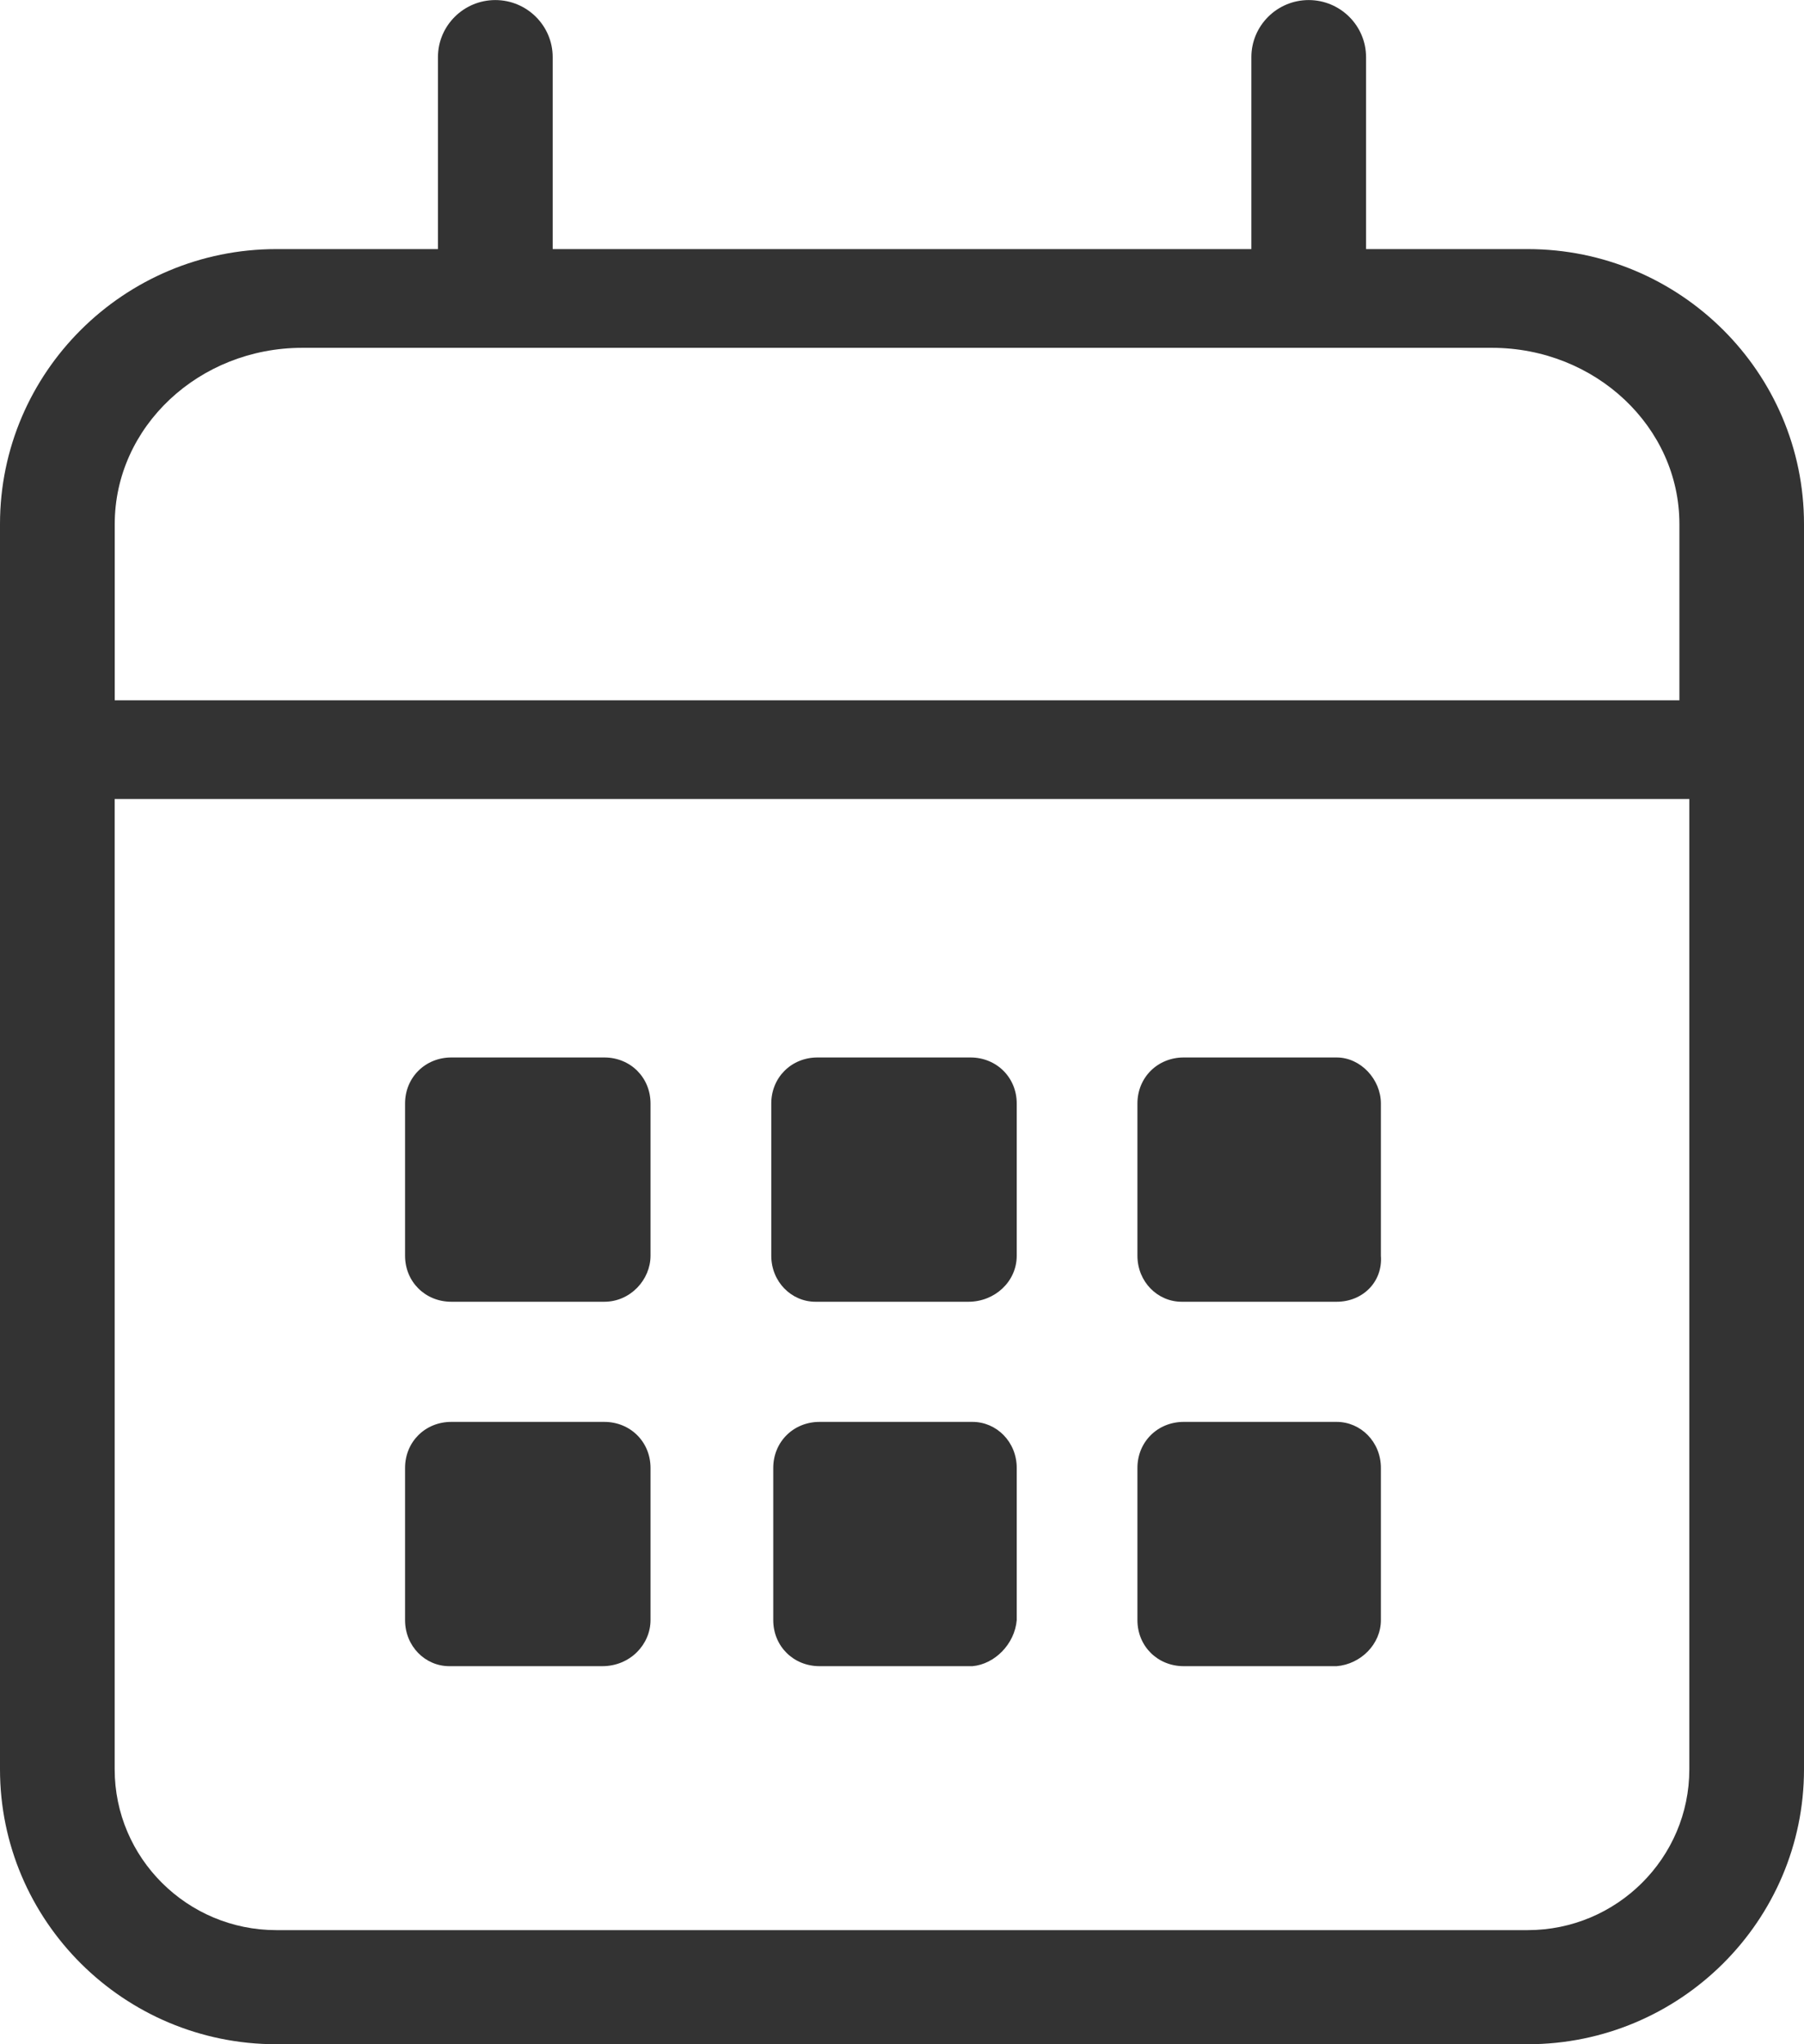
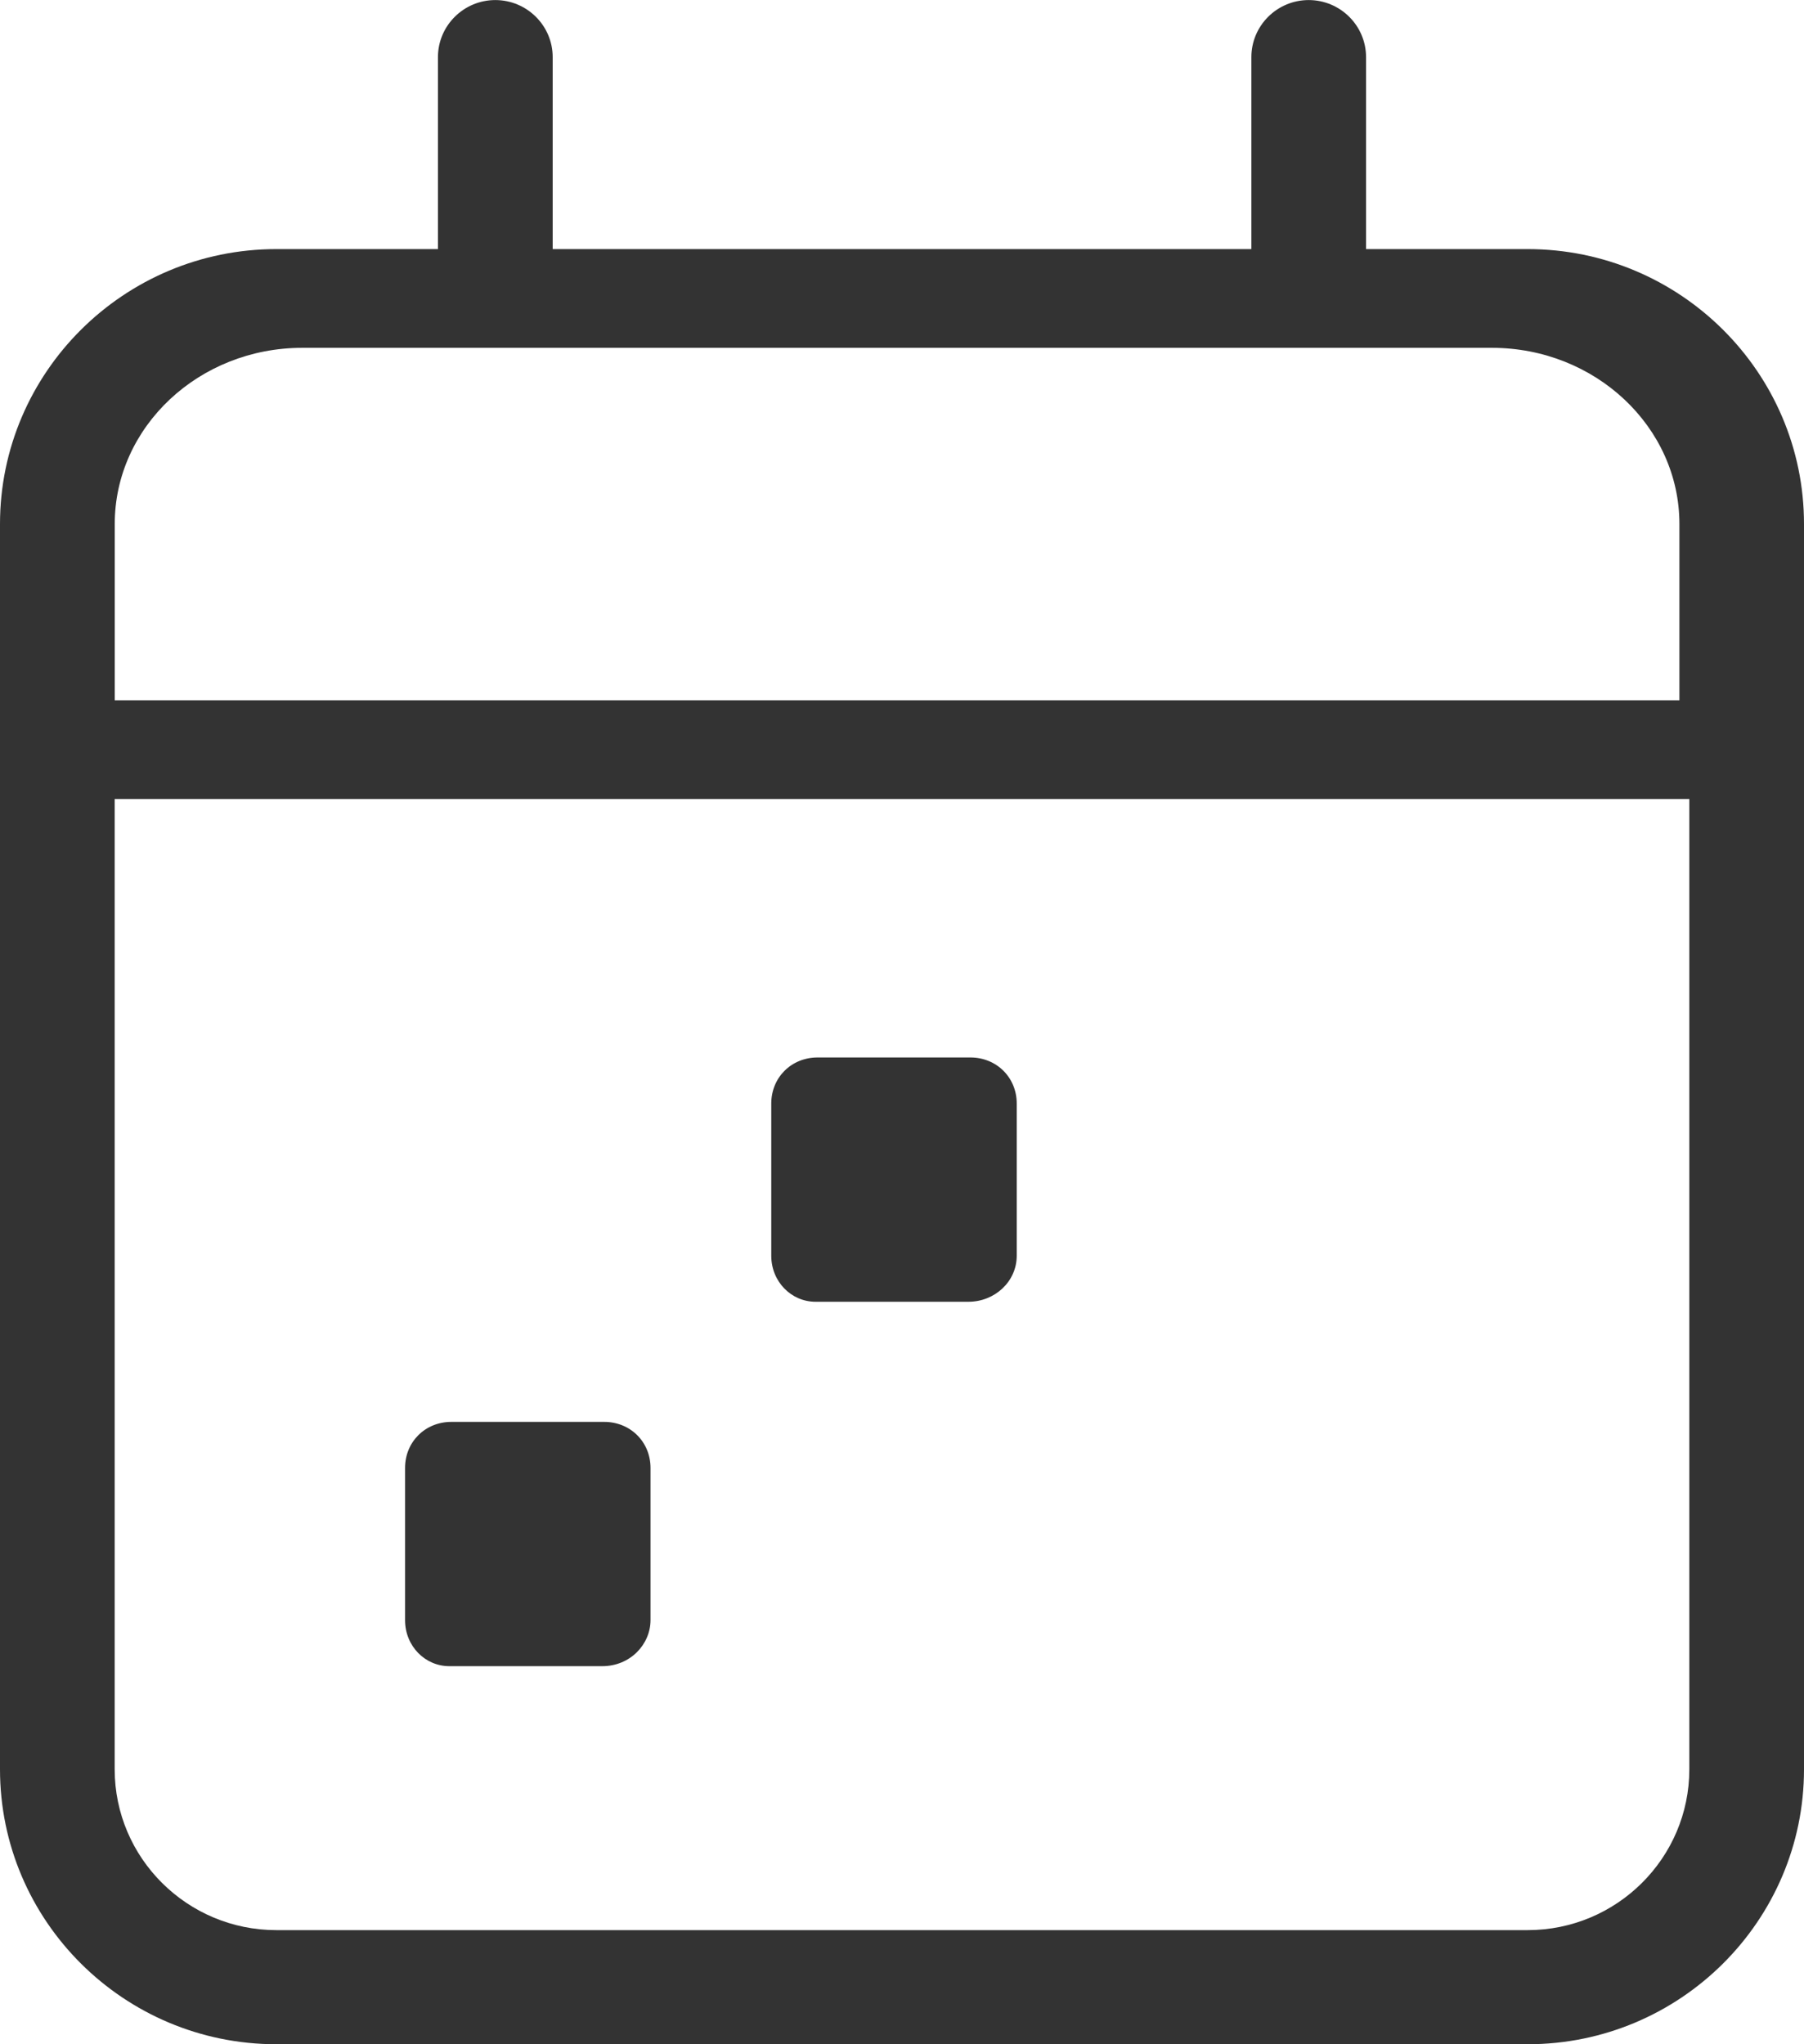
<svg xmlns="http://www.w3.org/2000/svg" height="34" overflow="visible" viewBox="0 0 30 34" width="30">
  <g>
    <defs>
      <path id="path-1744898350933759" d="M17.842 27.336 C17.842 27.336 15.299 27.336 15.299 27.336 C14.864 27.336 14.529 27.003 14.529 26.57 C14.529 26.57 14.529 26.57 14.529 26.57 C14.529 26.57 14.529 24.039 14.529 24.039 C14.529 23.606 14.864 23.273 15.299 23.273 C15.299 23.273 17.842 23.273 17.842 23.273 C18.277 23.273 18.611 23.606 18.611 24.039 C18.611 24.039 18.611 26.57 18.611 26.57 C18.611 26.97 18.277 27.336 17.842 27.336 C17.842 27.336 17.842 27.336 17.842 27.336 Z" vector-effect="non-scaling-stroke" />
    </defs>
-     <path style="stroke-width: 0; stroke-linecap: butt; stroke-linejoin: miter; fill: rgb(51, 51, 51);" d="M10.049 21.651 C10.049 21.651 7.506 21.651 7.506 21.651 C7.071 21.651 6.736 21.318 6.736 20.885 C6.736 20.885 6.736 20.885 6.736 20.885 C6.736 20.885 6.736 18.354 6.736 18.354 C6.736 17.921 7.071 17.588 7.506 17.588 C7.506 17.588 10.049 17.588 10.049 17.588 C10.484 17.588 10.818 17.921 10.818 18.354 C10.818 18.354 10.818 20.885 10.818 20.885 C10.818 21.284 10.484 21.651 10.049 21.651 C10.049 21.651 10.049 21.651 10.049 21.651 Z" vector-effect="non-scaling-stroke" />
  </g>
  <g>
    <defs>
-       <path id="path-1744898350932757" d="M24.701 26.57 C24.701 26.57 24.701 24.039 24.701 24.039 C24.701 23.606 24.366 23.273 23.931 23.273 C23.931 23.273 21.388 23.273 21.388 23.273 C20.953 23.273 20.619 23.606 20.619 24.039 C20.619 24.039 20.619 24.039 20.619 24.039 C20.619 24.039 20.619 26.57 20.619 26.57 C20.619 27.003 20.953 27.336 21.355 27.336 C21.355 27.336 23.898 27.336 23.898 27.336 C24.333 27.336 24.701 27.003 24.701 26.57 C24.701 26.57 24.701 26.57 24.701 26.57 C24.701 26.57 24.701 26.57 24.701 26.57 Z" vector-effect="non-scaling-stroke" />
+       <path id="path-1744898350932757" d="M24.701 26.57 C24.701 26.57 24.701 24.039 24.701 24.039 C24.701 23.606 24.366 23.273 23.931 23.273 C23.931 23.273 21.388 23.273 21.388 23.273 C20.953 23.273 20.619 23.606 20.619 24.039 C20.619 24.039 20.619 24.039 20.619 24.039 C20.619 27.003 20.953 27.336 21.355 27.336 C21.355 27.336 23.898 27.336 23.898 27.336 C24.333 27.336 24.701 27.003 24.701 26.57 C24.701 26.57 24.701 26.57 24.701 26.57 C24.701 26.57 24.701 26.57 24.701 26.57 Z" vector-effect="non-scaling-stroke" />
    </defs>
    <path style="stroke-width: 0; stroke-linecap: butt; stroke-linejoin: miter; fill: rgb(51, 51, 51);" d="M16.908 20.885 C16.908 20.885 16.908 18.354 16.908 18.354 C16.908 17.921 16.573 17.588 16.138 17.588 C16.138 17.588 13.595 17.588 13.595 17.588 C13.16 17.588 12.826 17.921 12.826 18.354 C12.826 18.354 12.826 18.354 12.826 18.354 C12.826 18.354 12.826 20.885 12.826 20.885 C12.826 21.318 13.16 21.651 13.562 21.651 C13.562 21.651 16.105 21.651 16.105 21.651 C16.54 21.651 16.908 21.318 16.908 20.885 C16.908 20.885 16.908 20.885 16.908 20.885 C16.908 20.885 16.908 20.885 16.908 20.885 Z" vector-effect="non-scaling-stroke" />
  </g>
  <g>
    <defs>
      <path id="path-1744898350932755" d="M30.757 26.57 C30.757 26.57 30.757 24.039 30.757 24.039 C30.757 23.64 30.422 23.273 30.021 23.273 C30.021 23.273 27.478 23.273 27.478 23.273 C27.043 23.273 26.708 23.606 26.708 24.039 C26.708 24.039 26.708 26.57 26.708 26.57 C26.708 27.003 27.043 27.336 27.444 27.336 C27.444 27.336 30.021 27.336 30.021 27.336 C30.456 27.336 30.79 27.003 30.757 26.57 C30.772 26.57 30.772 26.57 30.757 26.57 C30.757 26.57 30.757 26.57 30.757 26.57 C30.757 26.57 30.757 26.57 30.757 26.57 Z" vector-effect="non-scaling-stroke" />
    </defs>
-     <path style="stroke-width: 0; stroke-linecap: butt; stroke-linejoin: miter; fill: rgb(51, 51, 51);" d="M22.964 20.885 C22.964 20.885 22.964 18.354 22.964 18.354 C22.964 17.954 22.629 17.588 22.228 17.588 C22.228 17.588 19.685 17.588 19.685 17.588 C19.25 17.588 18.915 17.921 18.915 18.354 C18.915 18.354 18.915 20.885 18.915 20.885 C18.915 21.318 19.25 21.651 19.651 21.651 C19.651 21.651 22.228 21.651 22.228 21.651 C22.663 21.651 22.997 21.318 22.964 20.885 C22.979 20.885 22.979 20.885 22.964 20.885 C22.964 20.885 22.964 20.885 22.964 20.885 C22.964 20.885 22.964 20.885 22.964 20.885 Z" vector-effect="non-scaling-stroke" />
  </g>
  <g>
    <defs>
-       <path id="path-1744898350932753" d="M24.701 32.631 C24.701 32.631 24.701 30.1 24.701 30.1 C24.701 29.667 24.366 29.334 23.965 29.334 C23.965 29.334 21.422 29.334 21.422 29.334 C20.987 29.334 20.652 29.667 20.652 30.1 C20.652 30.1 20.652 30.1 20.652 30.1 C20.652 30.1 20.652 32.631 20.652 32.631 C20.652 33.064 20.987 33.397 21.422 33.397 C21.422 33.397 23.965 33.397 23.965 33.397 C24.333 33.364 24.667 33.031 24.701 32.631 Z" vector-effect="non-scaling-stroke" />
-     </defs>
-     <path style="stroke-width: 0; stroke-linecap: butt; stroke-linejoin: miter; fill: rgb(51, 51, 51);" d="M16.908 26.946 C16.908 26.946 16.908 24.415 16.908 24.415 C16.908 23.982 16.573 23.649 16.172 23.649 C16.172 23.649 13.629 23.649 13.629 23.649 C13.194 23.649 12.859 23.982 12.859 24.415 C12.859 24.415 12.859 24.415 12.859 24.415 C12.859 24.415 12.859 26.946 12.859 26.946 C12.859 27.379 13.194 27.712 13.629 27.712 C13.629 27.712 16.172 27.712 16.172 27.712 C16.54 27.679 16.874 27.346 16.908 26.946 Z" vector-effect="non-scaling-stroke" />
+       </defs>
  </g>
  <g>
    <defs>
      <path id="path-1744898350932751" d="M18.611 32.631 C18.611 32.631 18.611 30.1 18.611 30.1 C18.611 29.667 18.277 29.334 17.842 29.334 C17.842 29.334 15.299 29.334 15.299 29.334 C14.864 29.334 14.529 29.667 14.529 30.1 C14.529 30.1 14.529 30.1 14.529 30.1 C14.529 30.1 14.529 32.631 14.529 32.631 C14.529 33.064 14.864 33.397 15.265 33.397 C15.265 33.397 17.808 33.397 17.808 33.397 C18.276 33.397 18.611 33.031 18.611 32.631 C18.611 32.631 18.611 32.631 18.611 32.631 Z" vector-effect="non-scaling-stroke" />
    </defs>
    <path style="stroke-width: 0; stroke-linecap: butt; stroke-linejoin: miter; fill: rgb(51, 51, 51);" d="M10.818 26.946 C10.818 26.946 10.818 24.415 10.818 24.415 C10.818 23.982 10.483 23.649 10.048 23.649 C10.048 23.649 7.505 23.649 7.505 23.649 C7.07 23.649 6.736 23.982 6.736 24.415 C6.736 24.415 6.736 24.415 6.736 24.415 C6.736 24.415 6.736 26.946 6.736 26.946 C6.736 27.379 7.07 27.712 7.472 27.712 C7.472 27.712 10.015 27.712 10.015 27.712 C10.483 27.712 10.818 27.346 10.818 26.946 C10.818 26.946 10.818 26.946 10.818 26.946 Z" vector-effect="non-scaling-stroke" />
  </g>
  <g>
    <defs>
      <path id="path-1744898350932749" d="M30.757 32.631 C30.757 32.631 30.757 30.1 30.757 30.1 C30.757 29.667 30.422 29.334 30.021 29.334 C30.021 29.334 27.478 29.334 27.478 29.334 C27.043 29.334 26.708 29.667 26.708 30.1 C26.708 30.1 26.708 32.631 26.708 32.631 C26.708 33.064 27.043 33.397 27.478 33.397 C27.478 33.397 30.021 33.397 30.021 33.397 C30.422 33.364 30.757 33.031 30.757 32.631 Z" vector-effect="non-scaling-stroke" />
    </defs>
-     <path style="stroke-width: 0; stroke-linecap: butt; stroke-linejoin: miter; fill: rgb(51, 51, 51);" d="M22.964 26.946 C22.964 26.946 22.964 24.415 22.964 24.415 C22.964 23.982 22.629 23.649 22.228 23.649 C22.228 23.649 19.685 23.649 19.685 23.649 C19.25 23.649 18.915 23.982 18.915 24.415 C18.915 24.415 18.915 26.946 18.915 26.946 C18.915 27.379 19.25 27.712 19.685 27.712 C19.685 27.712 22.228 27.712 22.228 27.712 C22.629 27.679 22.964 27.346 22.964 26.946 Z" vector-effect="non-scaling-stroke" />
  </g>
  <g>
    <defs>
      <path id="path-1744898350932747" d="M0,29.427c0,2.522 2.061,4.573 4.595,4.573h20.81c2.534,0 4.595,-2.052 4.595,-4.573v-20.711c0,-2.522 -2.061,-4.573 -4.595,-4.573h-2.688v-3.193c0,-0.523 -0.428,-0.949 -0.954,-0.949c-0.526,0 -0.953,0.426 -0.953,0.949v3.193h-11.619v-3.193c0,-0.523 -0.428,-0.949 -0.954,-0.949c-0.526,0 -0.954,0.426 -0.954,0.949v3.193h-2.688c-2.534,0 -4.595,2.052 -4.595,4.573v20.711zM1.908,8.716c0,-1.616 1.399,-2.931 3.119,-2.931h19.782c1.72,0 3.119,1.315 3.119,2.931v2.931h-26.02zM1.907,13.289h26.186v16.138c0,1.475 -1.206,2.675 -2.688,2.675h-20.81c-1.482,0 -2.688,-1.2 -2.688,-2.675v-16.138z" vector-effect="non-scaling-stroke" />
    </defs>
    <path style="stroke-width: 0; stroke-linecap: butt; stroke-linejoin: miter; fill: rgb(51, 51, 51);" d="M0,29.427c0,2.522 2.061,4.573 4.595,4.573h20.81c2.534,0 4.595,-2.052 4.595,-4.573v-20.711c0,-2.522 -2.061,-4.573 -4.595,-4.573h-2.688v-3.193c0,-0.523 -0.428,-0.949 -0.954,-0.949c-0.526,0 -0.953,0.426 -0.953,0.949v3.193h-11.619v-3.193c0,-0.523 -0.428,-0.949 -0.954,-0.949c-0.526,0 -0.954,0.426 -0.954,0.949v3.193h-2.688c-2.534,0 -4.595,2.052 -4.595,4.573v20.711zM1.908,8.716c0,-1.616 1.399,-2.931 3.119,-2.931h19.782c1.72,0 3.119,1.315 3.119,2.931v2.931h-26.02zM1.907,13.289h26.186v16.138c0,1.475 -1.206,2.675 -2.688,2.675h-20.81c-1.482,0 -2.688,-1.2 -2.688,-2.675v-16.138z" transform="translate(0, 0) rotate(0)" vector-effect="non-scaling-stroke" />
  </g>
</svg>